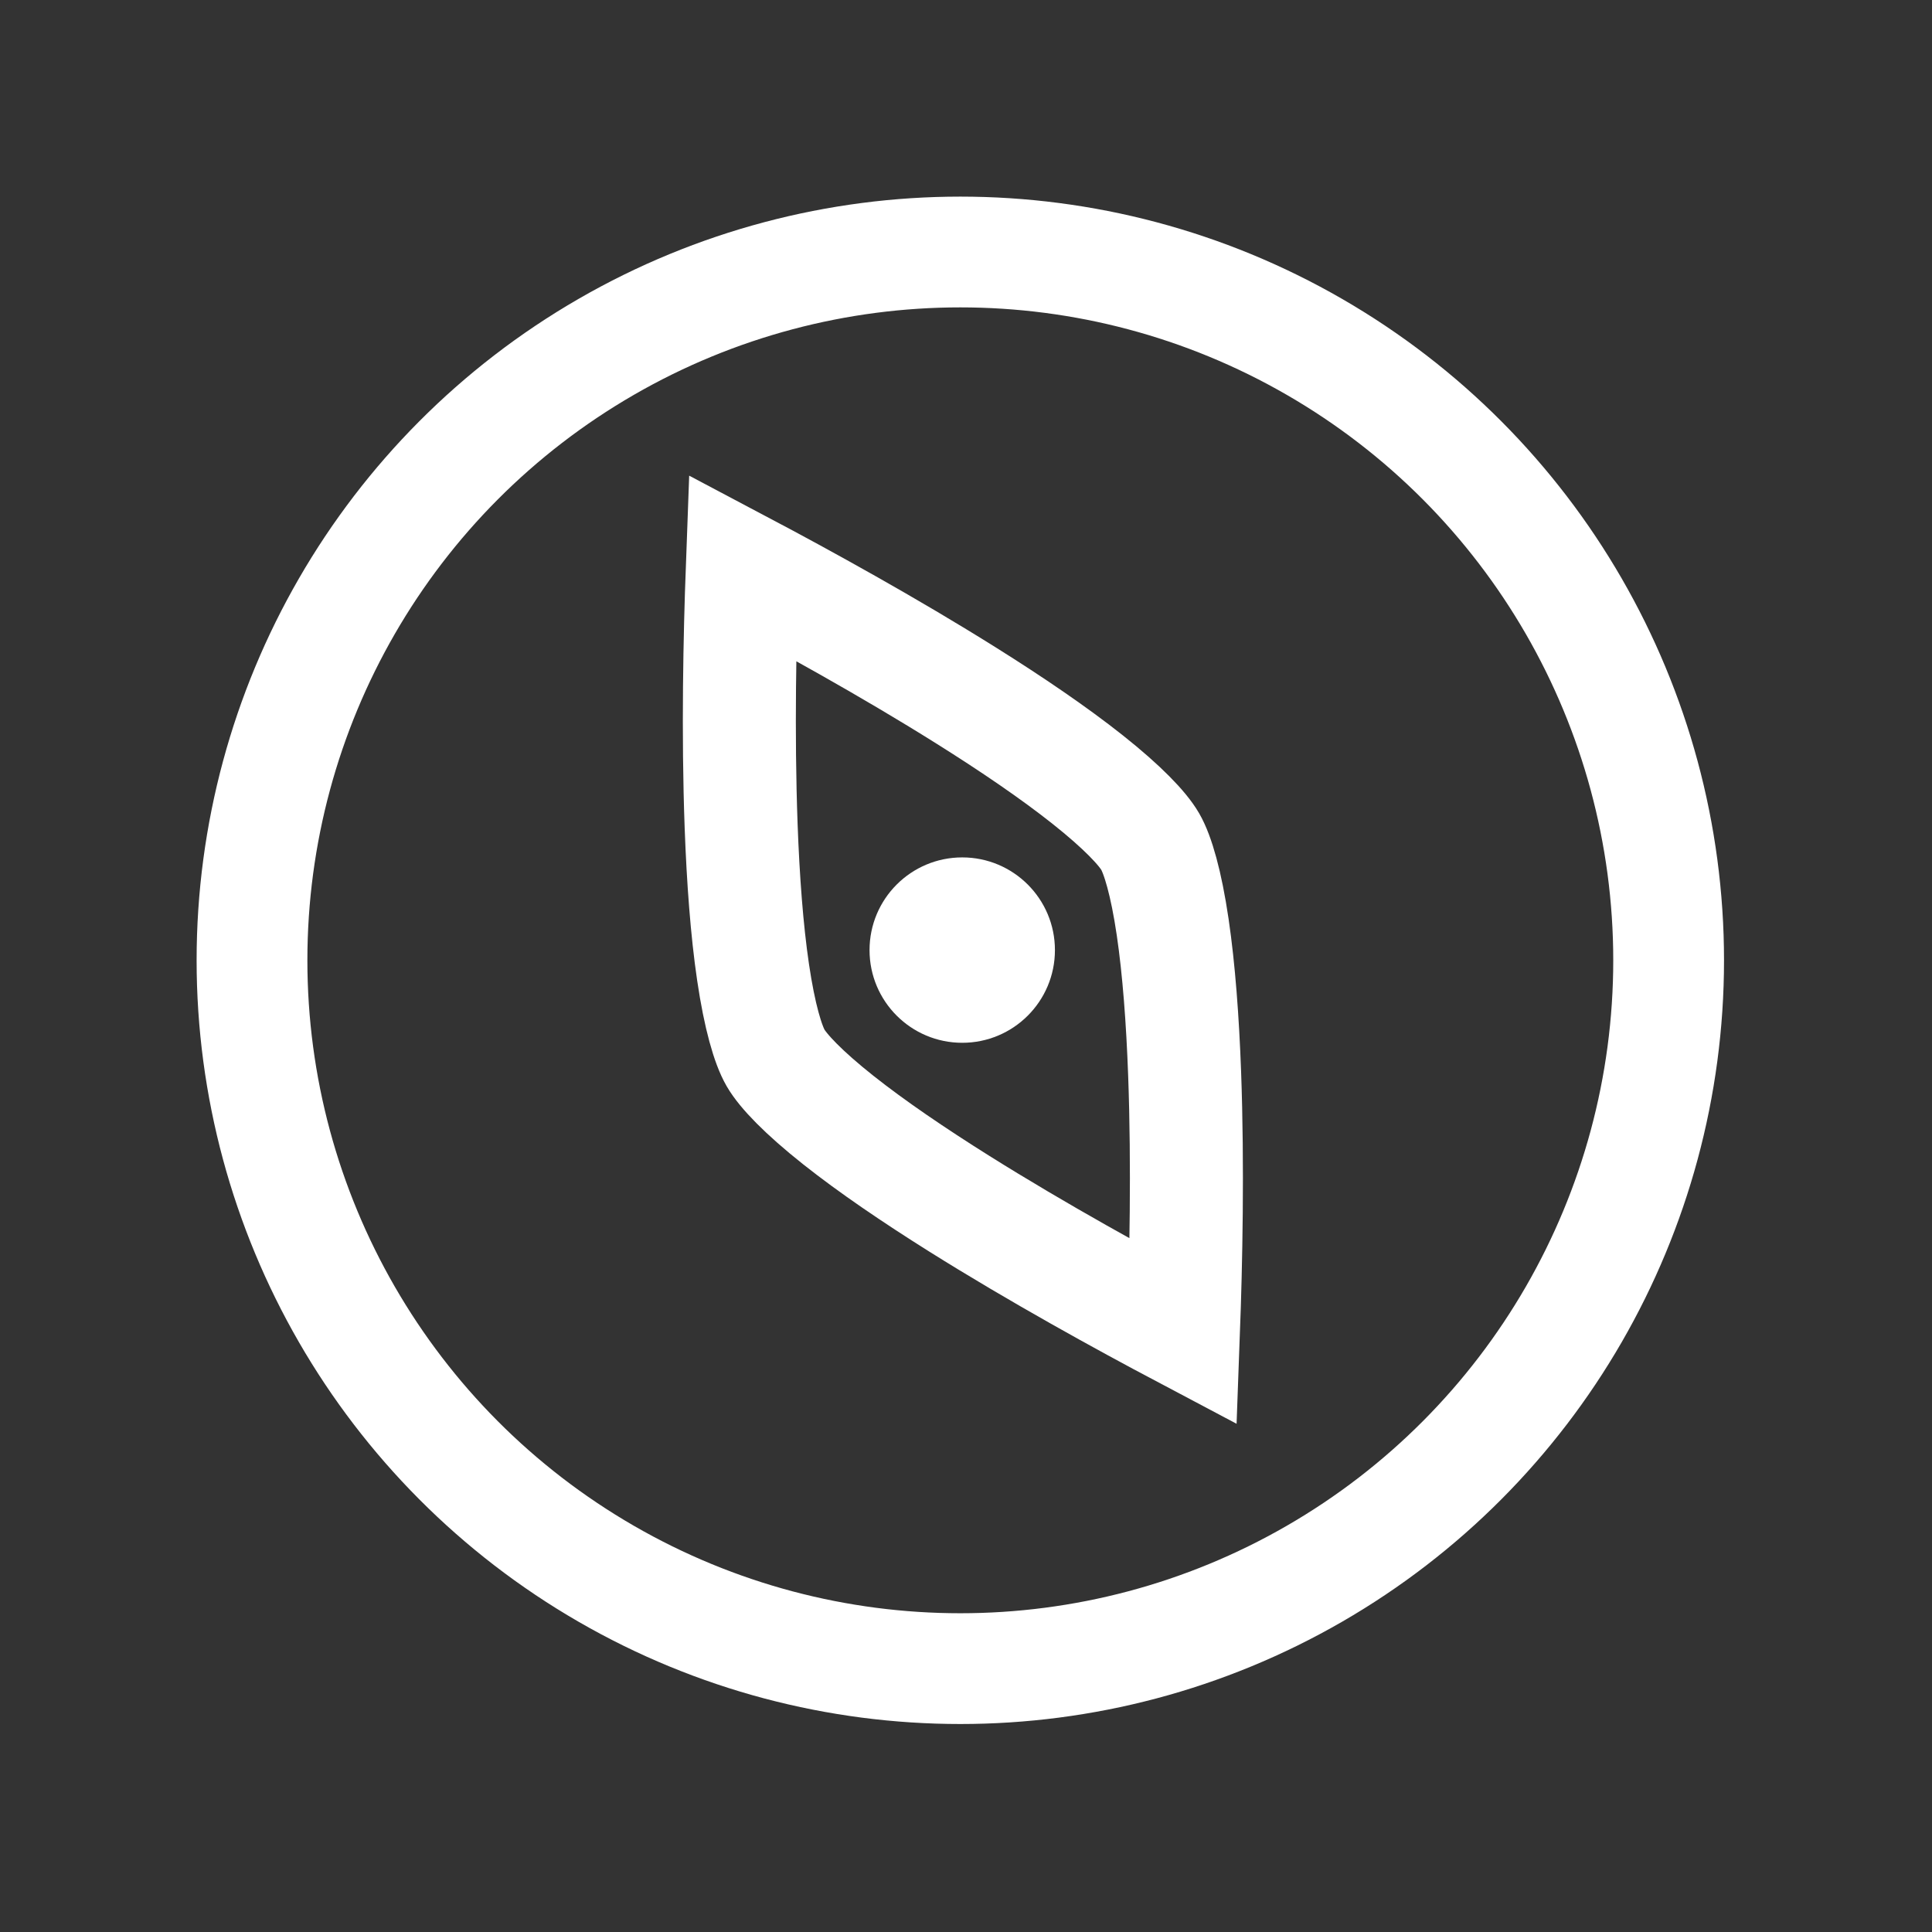
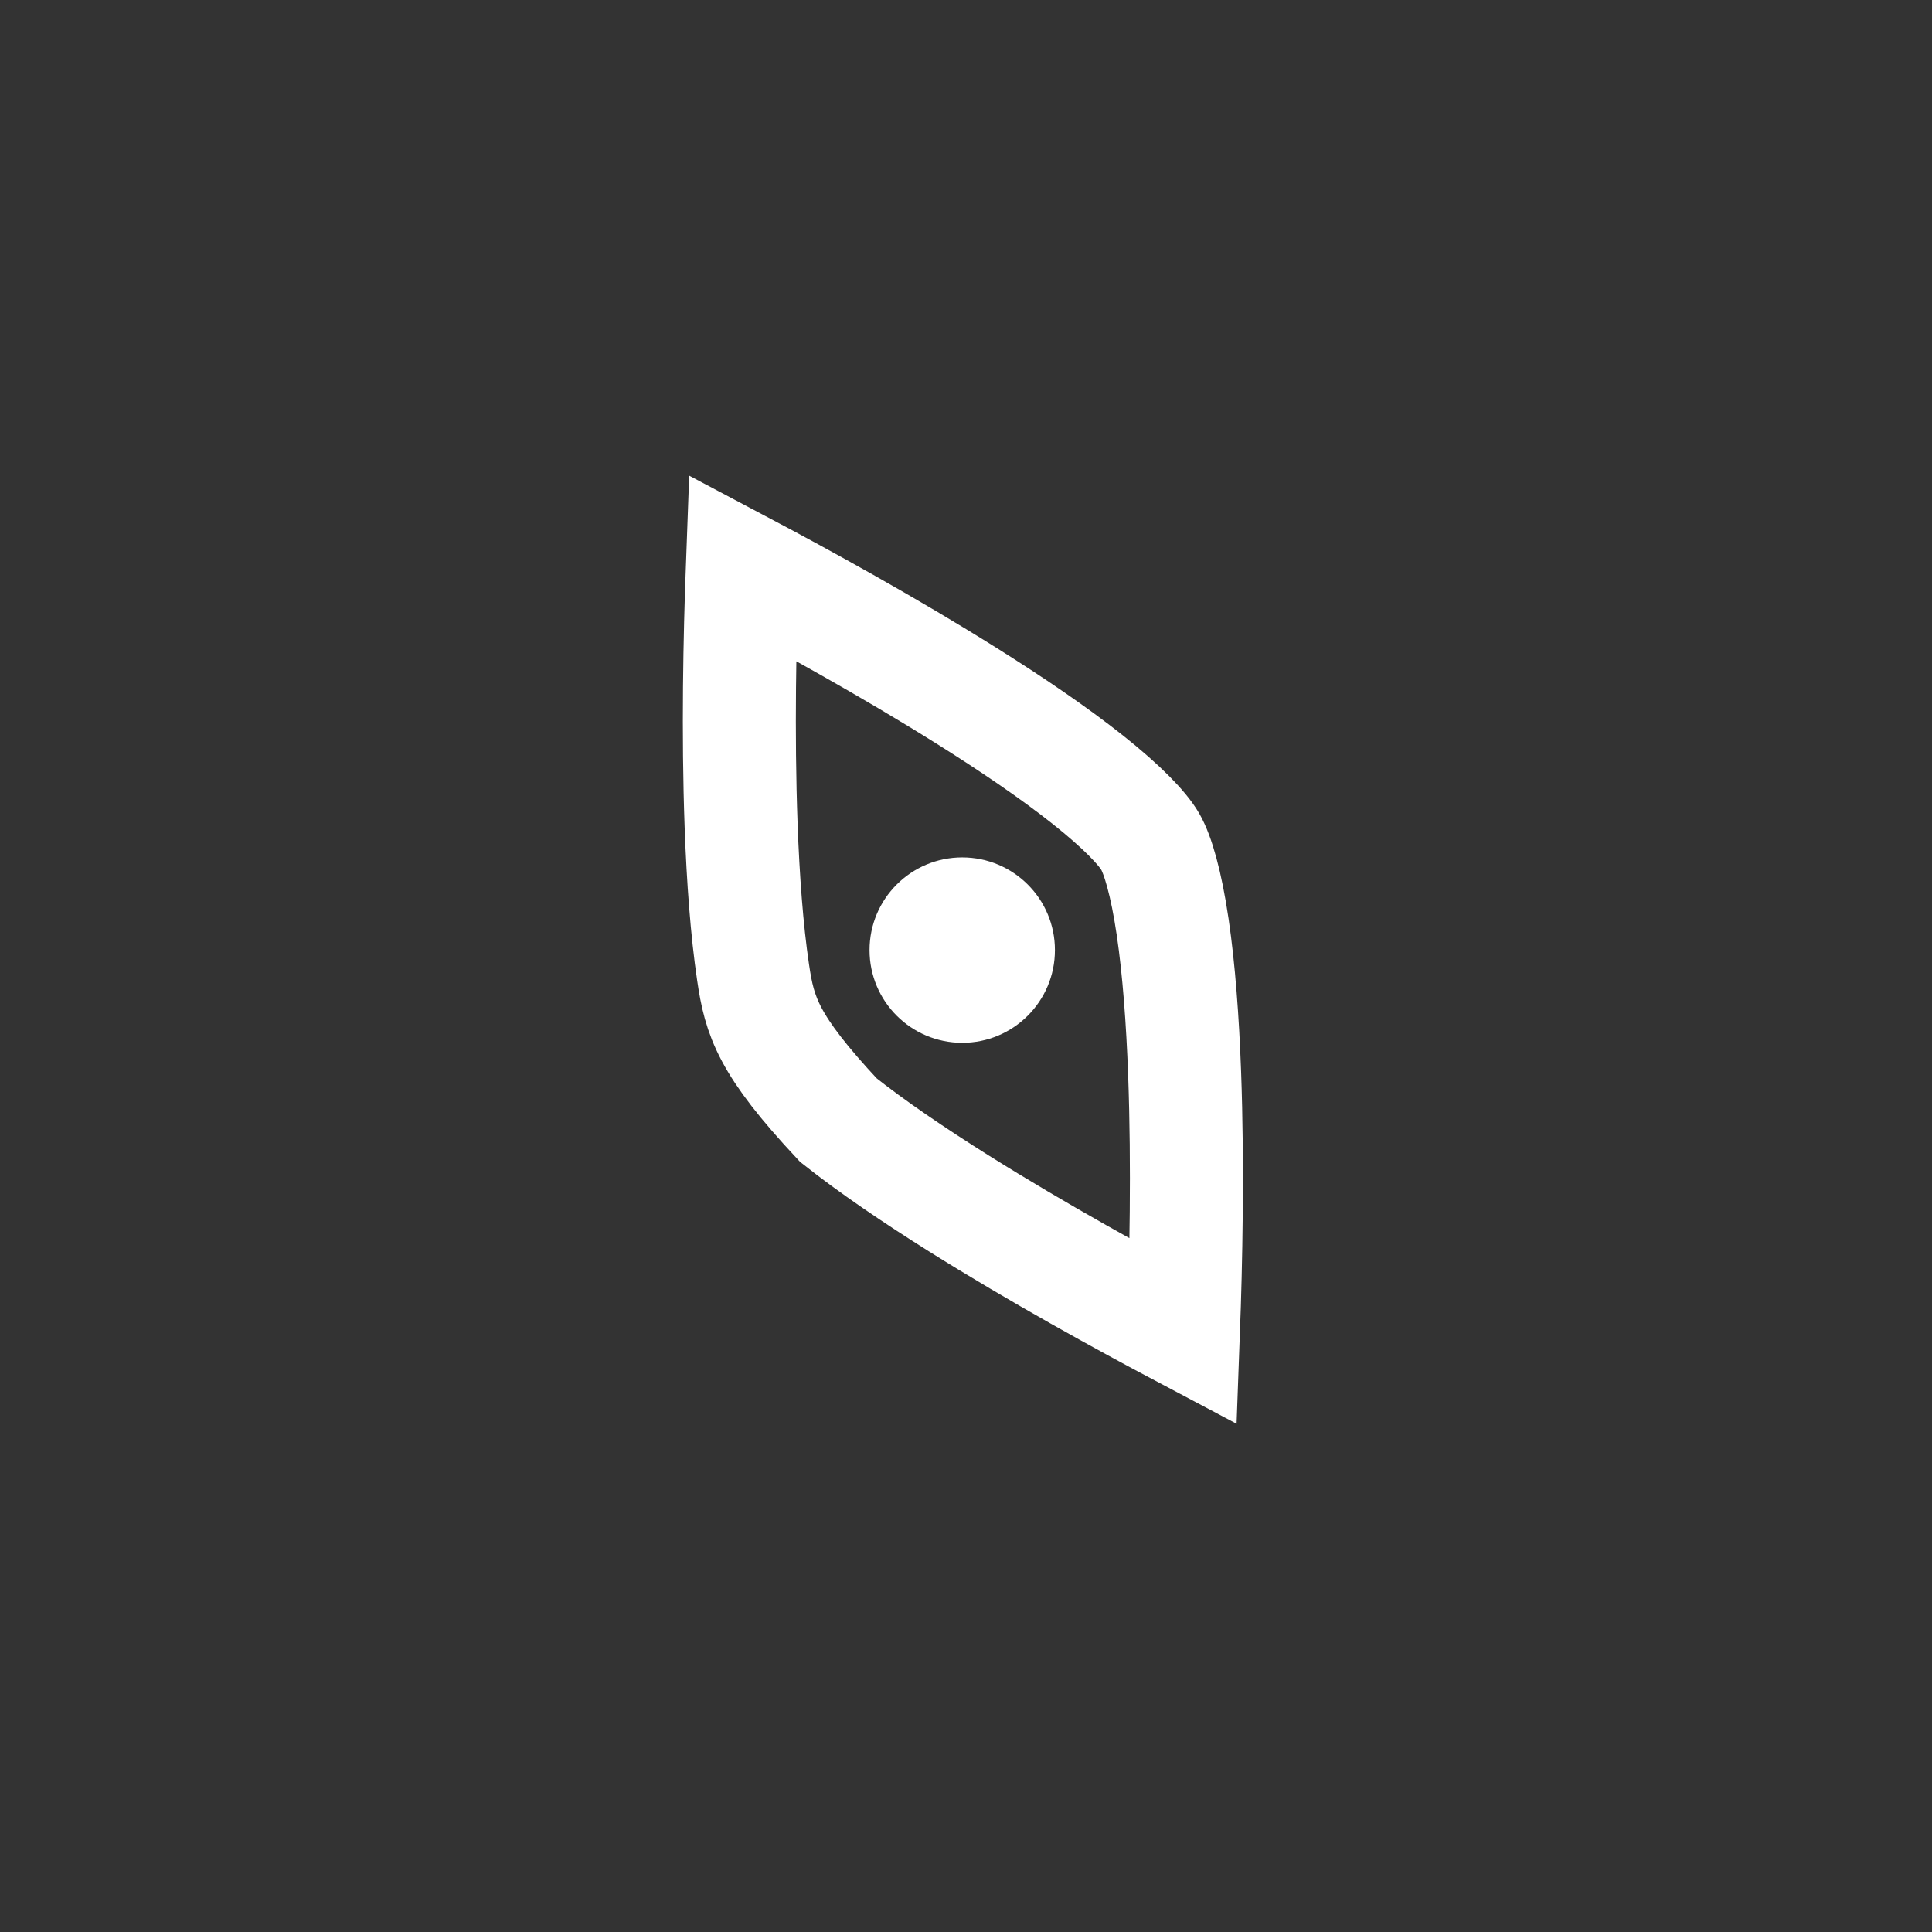
<svg xmlns="http://www.w3.org/2000/svg" width="138" height="138" viewBox="0 0 138 138" fill="none">
  <rect x="0" y="0" width="138" height="138" fill="#333333" stroke="none" />
-   <path d="M82.158 60.112C82.698 61.047 83.297 63.057 83.763 66.223C84.209 69.246 84.476 72.87 84.616 76.678C84.86 83.321 84.711 90.282 84.532 95.124C80.249 92.858 74.145 89.507 68.514 85.975C65.286 83.95 62.28 81.907 59.885 80.009C57.377 78.022 55.937 76.498 55.397 75.563C54.857 74.627 54.258 72.618 53.791 69.453C53.345 66.43 53.078 62.805 52.938 58.996C52.694 52.353 52.844 45.392 53.023 40.55C57.306 42.816 63.41 46.167 69.04 49.7C72.269 51.725 75.274 53.769 77.669 55.667C80.177 57.654 81.618 59.177 82.158 60.112Z" stroke="white" stroke-width="8.072" />
-   <circle cx="68.594" cy="68.594" r="50.594" stroke="white" stroke-width="7.912" />
+   <path d="M82.158 60.112C82.698 61.047 83.297 63.057 83.763 66.223C84.209 69.246 84.476 72.87 84.616 76.678C84.86 83.321 84.711 90.282 84.532 95.124C80.249 92.858 74.145 89.507 68.514 85.975C65.286 83.95 62.28 81.907 59.885 80.009C54.857 74.627 54.258 72.618 53.791 69.453C53.345 66.43 53.078 62.805 52.938 58.996C52.694 52.353 52.844 45.392 53.023 40.55C57.306 42.816 63.41 46.167 69.04 49.7C72.269 51.725 75.274 53.769 77.669 55.667C80.177 57.654 81.618 59.177 82.158 60.112Z" stroke="white" stroke-width="8.072" />
  <circle cx="68.731" cy="67.864" r="6.621" fill="white" />
</svg>